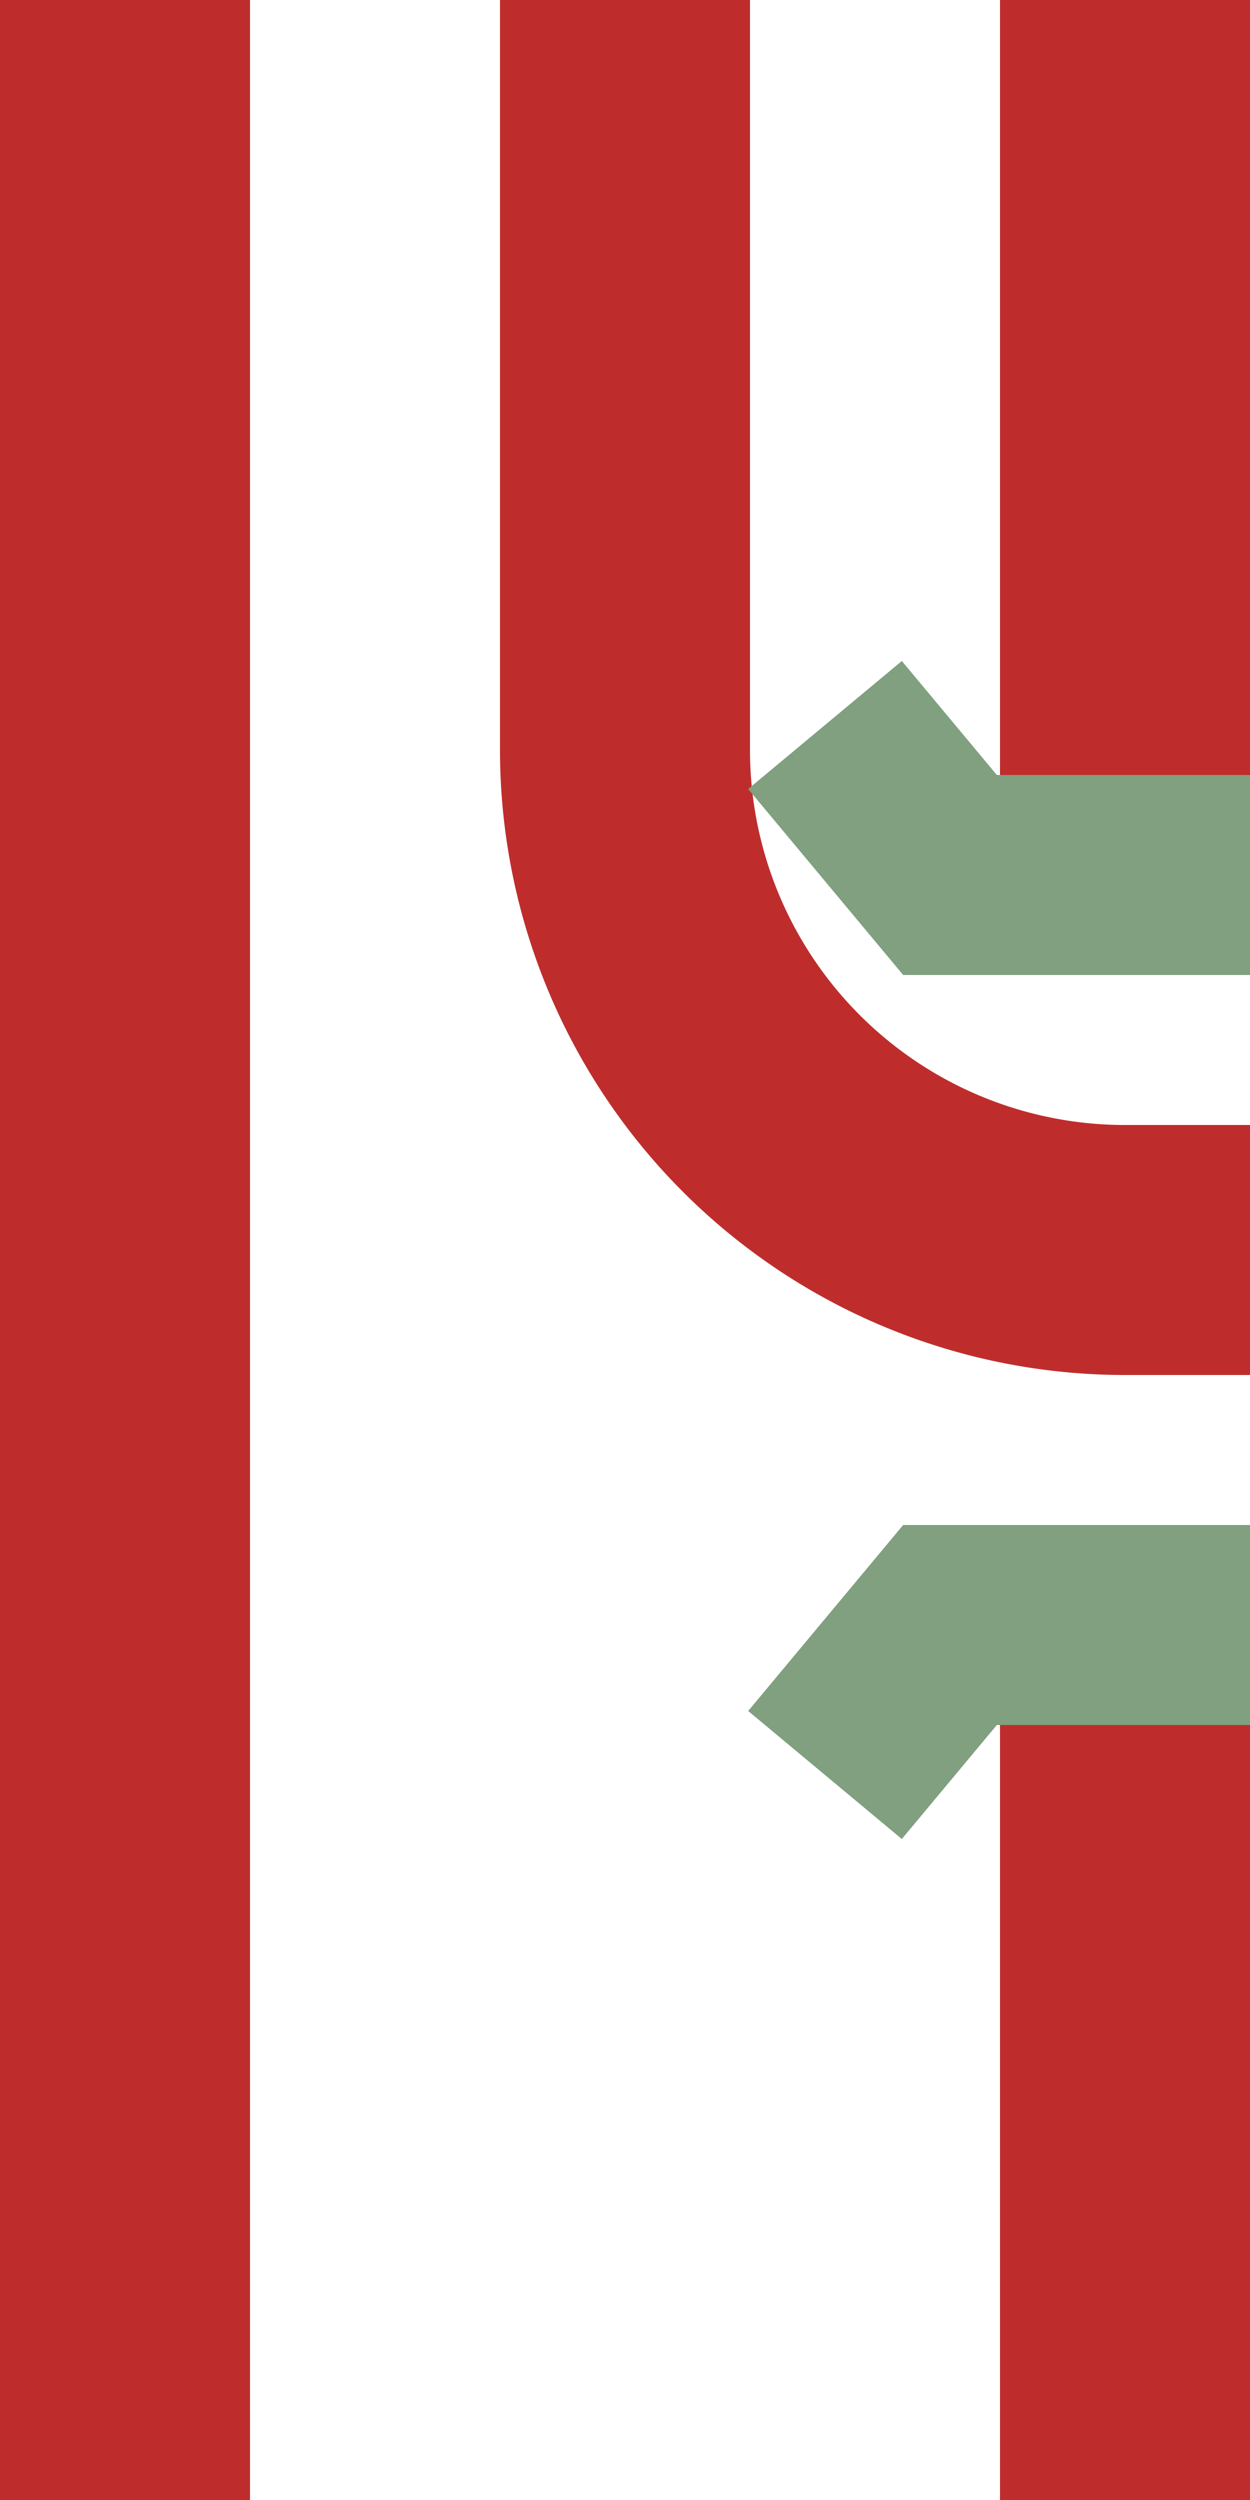
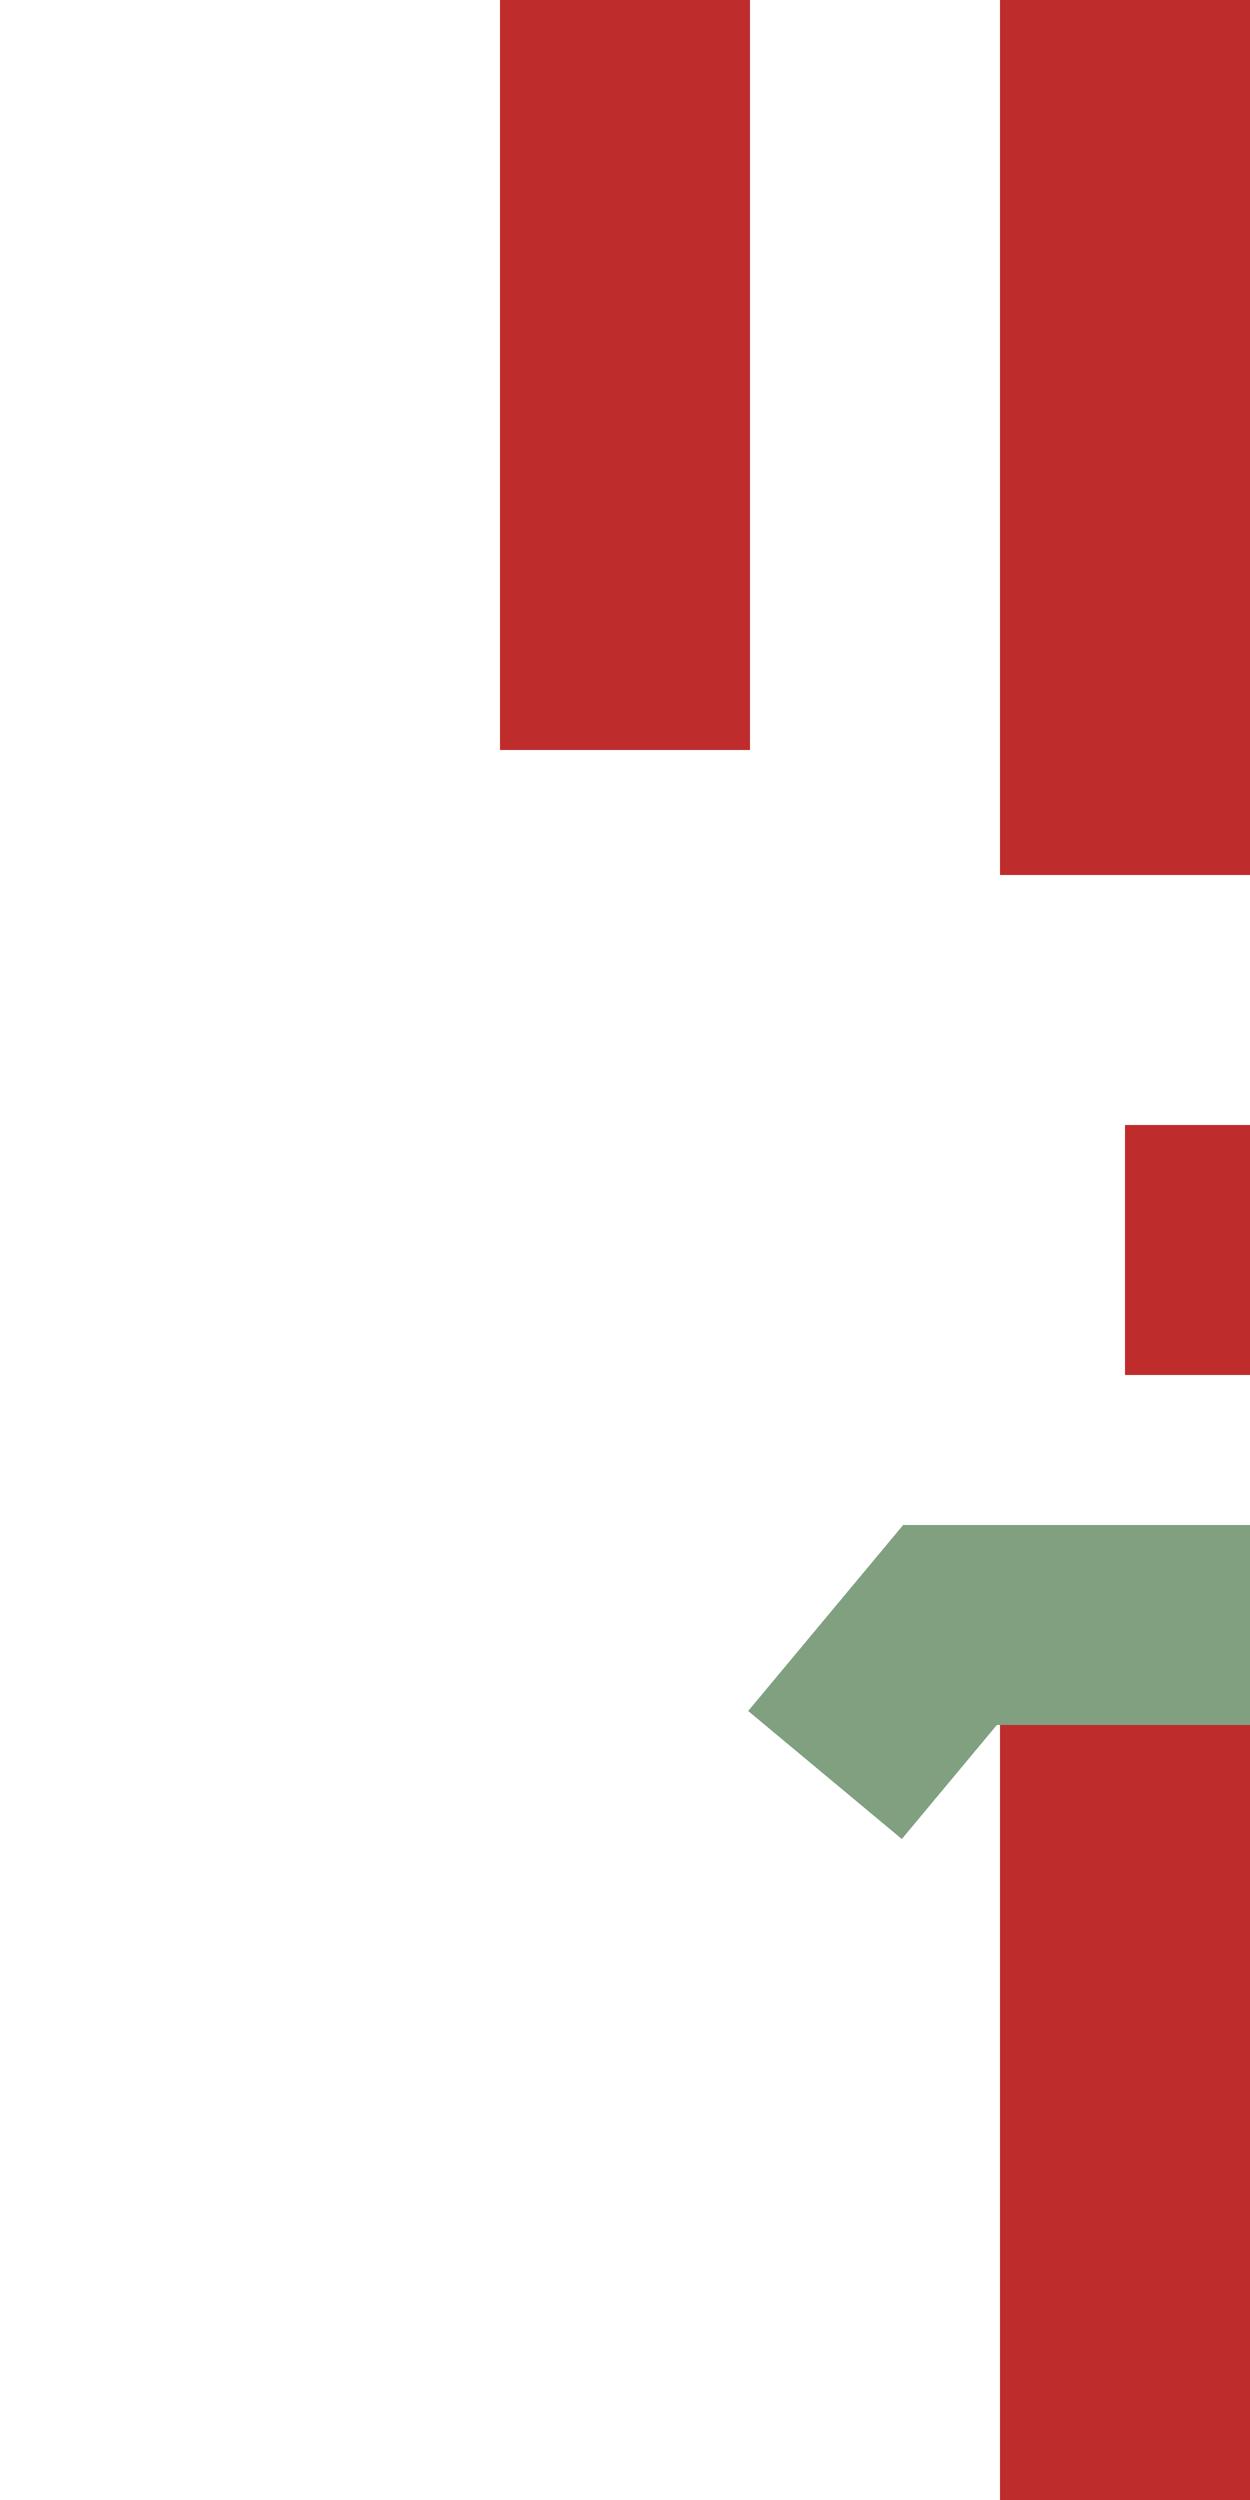
<svg xmlns="http://www.w3.org/2000/svg" width="250" height="500" viewBox="0 0 250 500">
  <title>vwÜSTl</title>
  <g stroke="#be2d2c" stroke-width="100" fill="none">
    <path d="M250,0 V175" />
    <path d="M250,325 V500" />
  </g>
  <g stroke="#be2d2c" stroke-width="50" fill="none">
-     <path d="M 25,0 V500" />
    <path d="M 475,0 V500" />
  </g>
  <g stroke="#be2d2c" stroke-width="50" fill="none">
    <path d="M 125,0 V150" />
-     <path d="M 125,150 A100 100 0 0 0 225,250" />
    <path d="M 225,250 H500" />
  </g>
  <g stroke="#80A080" stroke-width="40" fill="none">
    <path d="M 335,355 L310,325 L190,325 L165,355" />
-     <path d="M 165,145 L190,175 L310,175 L335,145" />
  </g>
</svg>